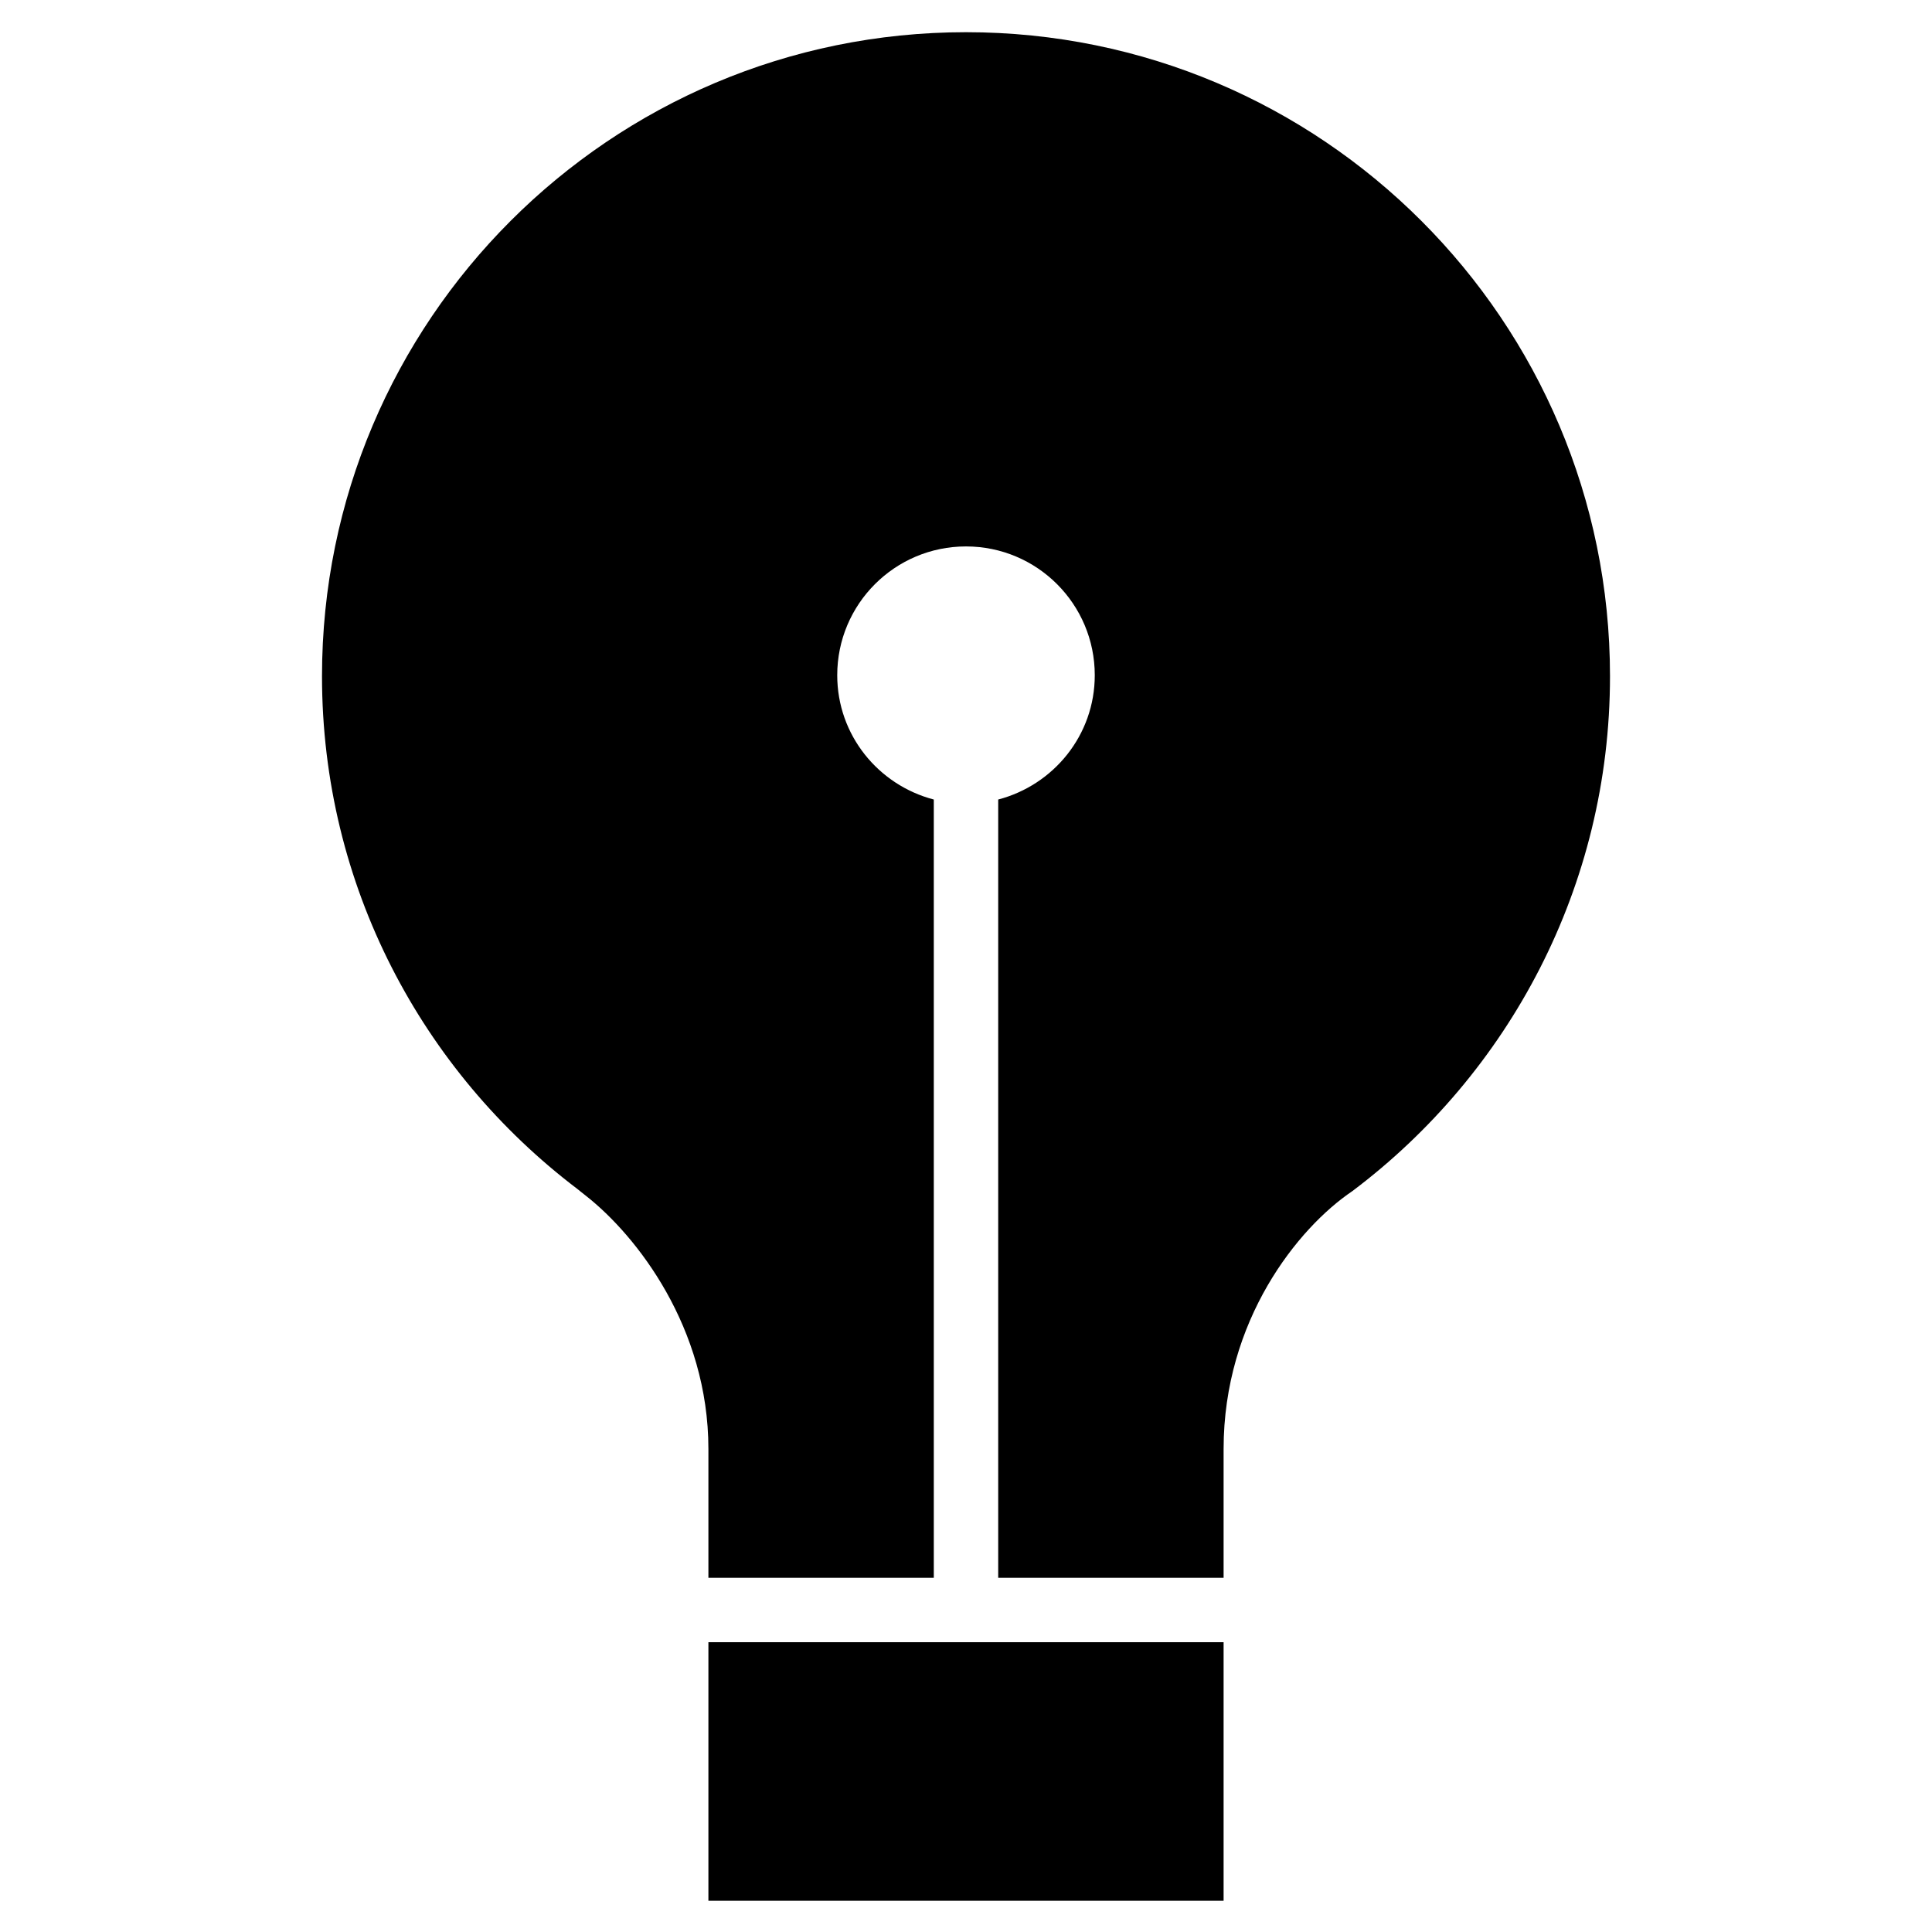
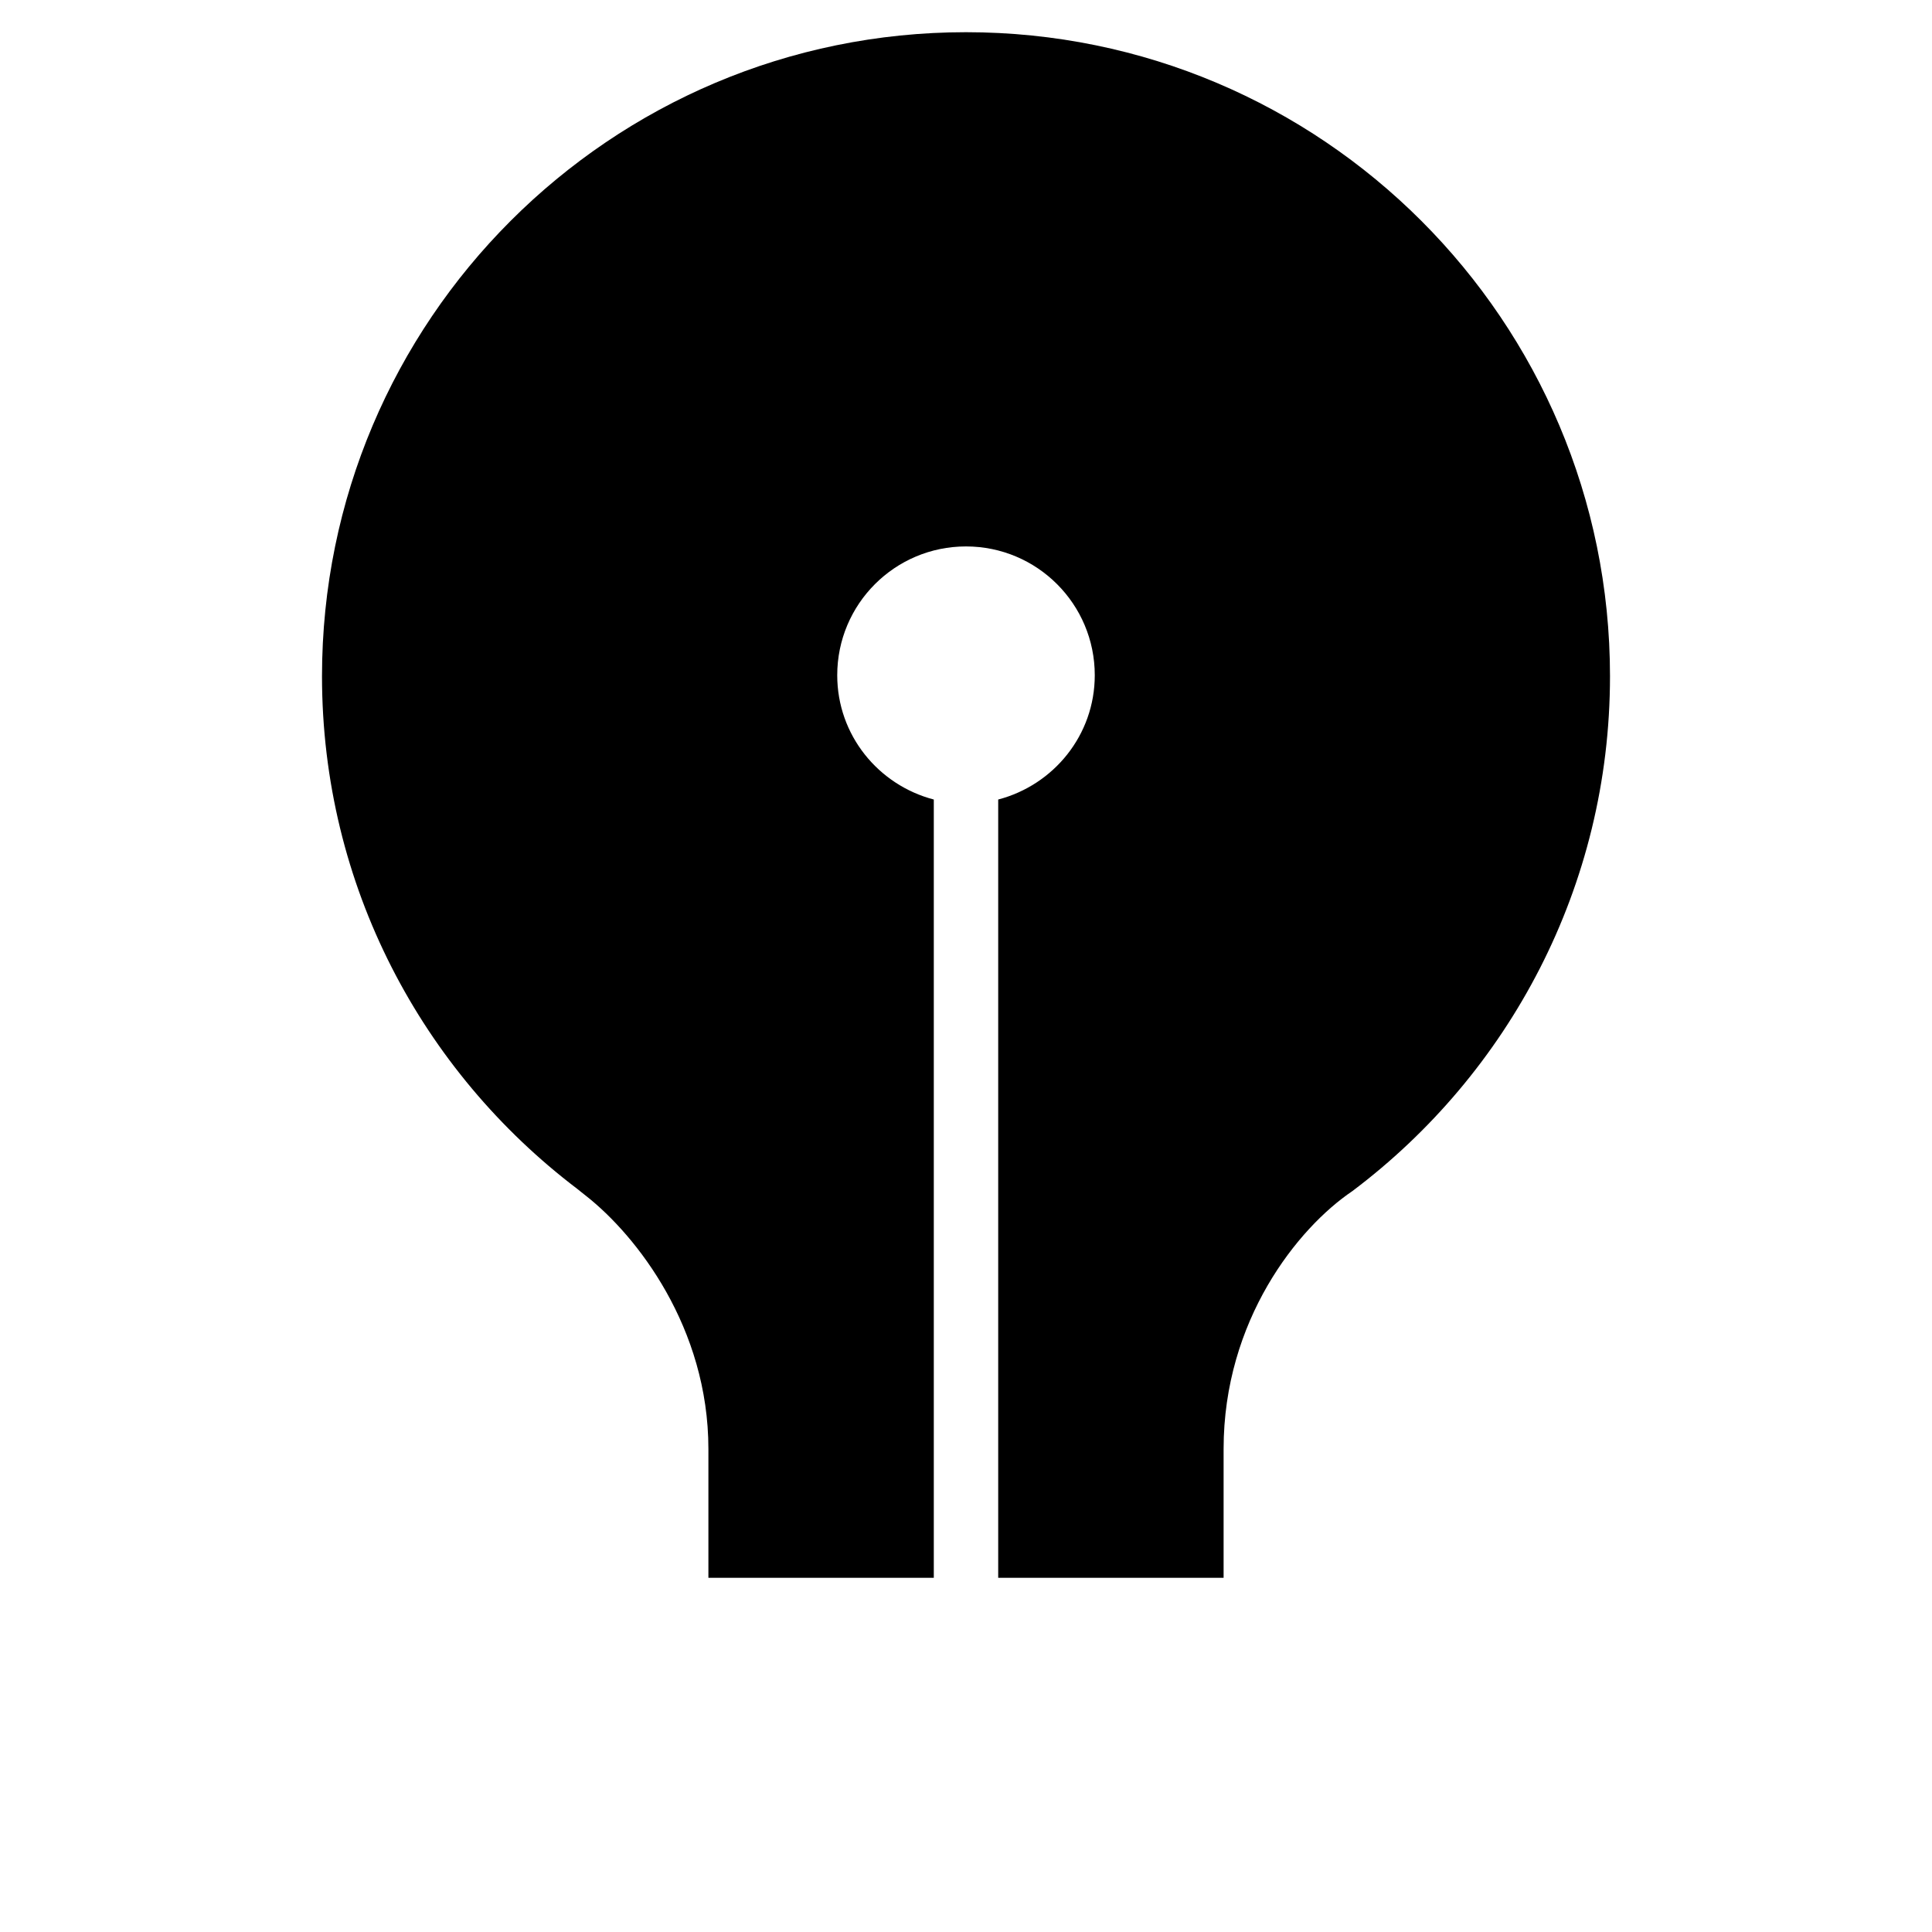
<svg xmlns="http://www.w3.org/2000/svg" xmlns:ns1="http://www.bohemiancoding.com/sketch/ns" width="60px" height="60px" viewBox="0 0 60 60" version="1.1">
  <title>Artboard 1</title>
  <desc>Created with Sketch.</desc>
  <defs />
  <g id="Page-1" stroke="none" stroke-width="1" fill="none" fill-rule="evenodd" ns1:type="MSPage">
    <g id="Artboard-1" ns1:type="MSArtboardGroup" fill="#000000">
      <path d="M18.201,37.14 C19.776,38.38 22,41.23 22,45 L22,49 L29,49 L29,24.83 C27.278,24.38 26.001,22.83 26.001,20.97 C26.001,18.76 27.791,16.97 30,16.97 C32.209,16.97 33.999,18.76 33.999,20.97 C33.999,22.83 32.721,24.38 31,24.83 L31,49 L38,49 L38,45 C38,41 40.31,38.13 42,36.99 C46.851,33.34 50,27.54 50,21 C50,9.96 41.047,1 30,1 C18.953,1 10,9.96 10,21 C10,27.51 13.115,33.27 17.925,36.92 C18.008,36.99 18.103,37.06 18.201,37.14 Z" id="Fill-143" ns1:type="MSShapeGroup" />
-       <path d="M22,51 L38,51 L38,59.03 L22,59.03 L22,51 Z" id="Fill-144" ns1:type="MSShapeGroup" />
    </g>
  </g>
</svg>